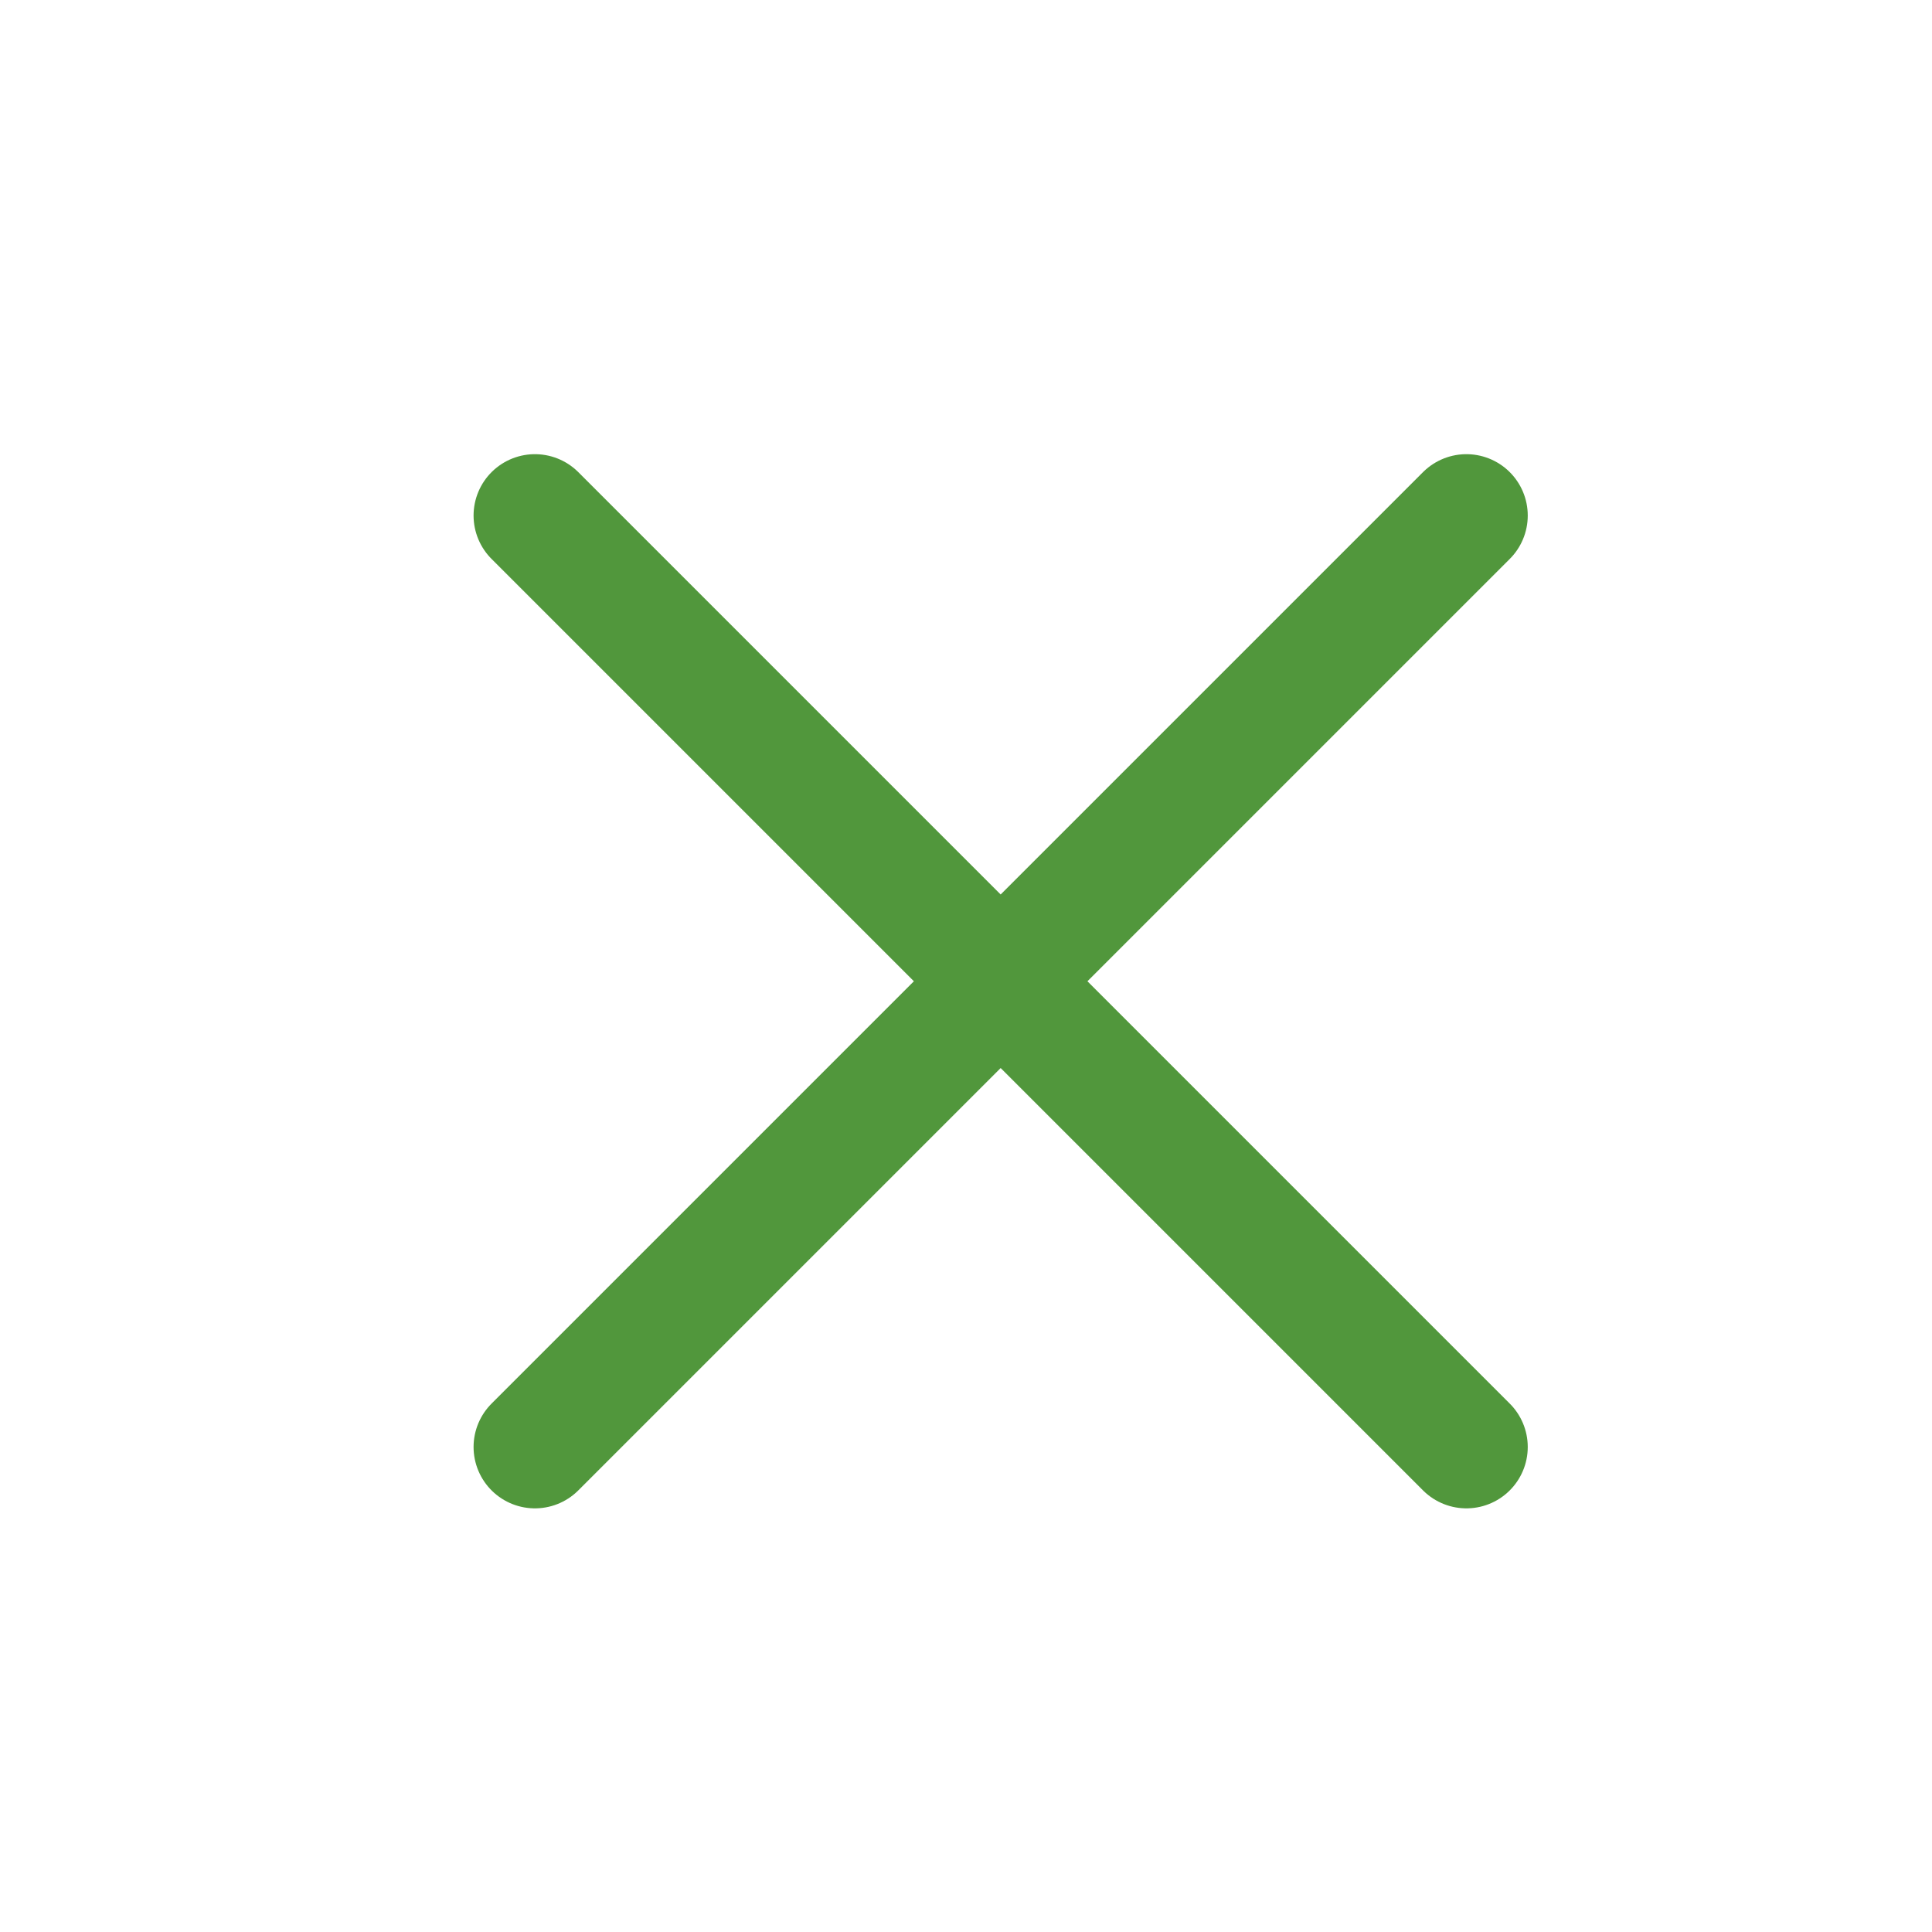
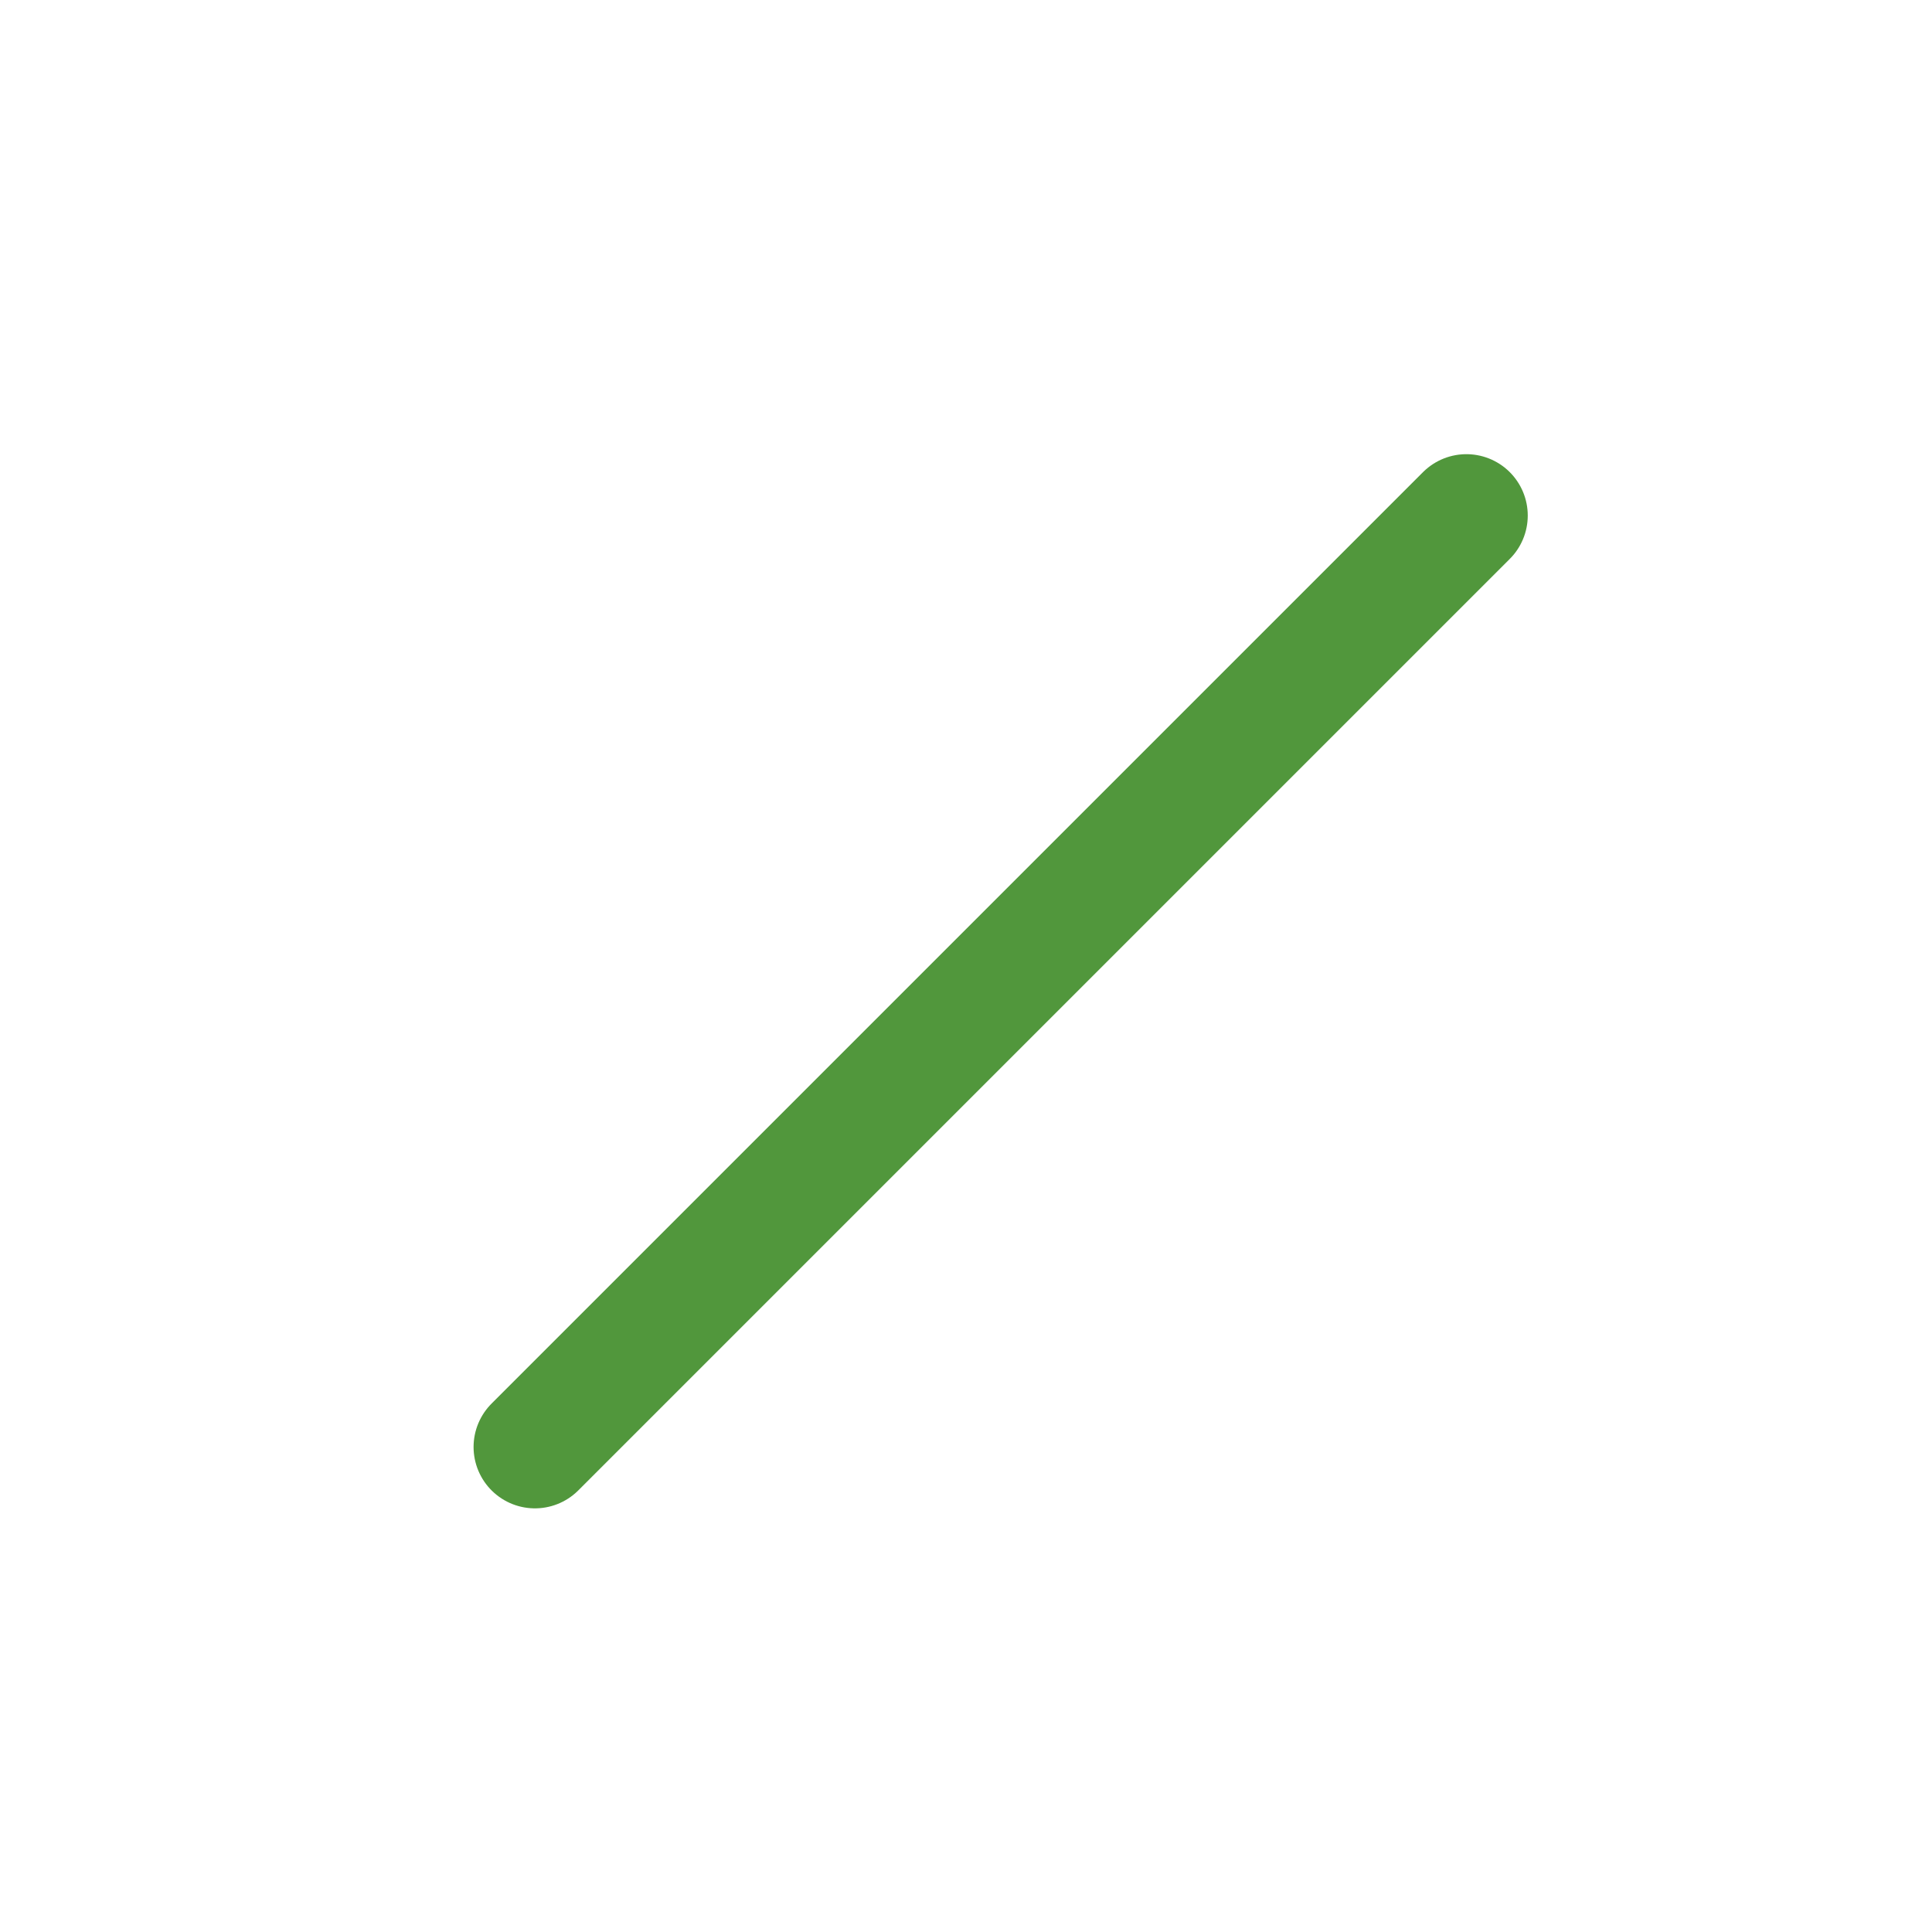
<svg xmlns="http://www.w3.org/2000/svg" width="25" height="25" viewBox="0 0 25 25" fill="none">
-   <path d="M18.975 6.671L6.922 18.724M6.922 6.671L18.975 18.724" stroke="#51973C" stroke-width="1.588" stroke-linecap="round" stroke-linejoin="round" />
+   <path d="M18.975 6.671L6.922 18.724M6.922 6.671" stroke="#51973C" stroke-width="1.588" stroke-linecap="round" stroke-linejoin="round" />
</svg>